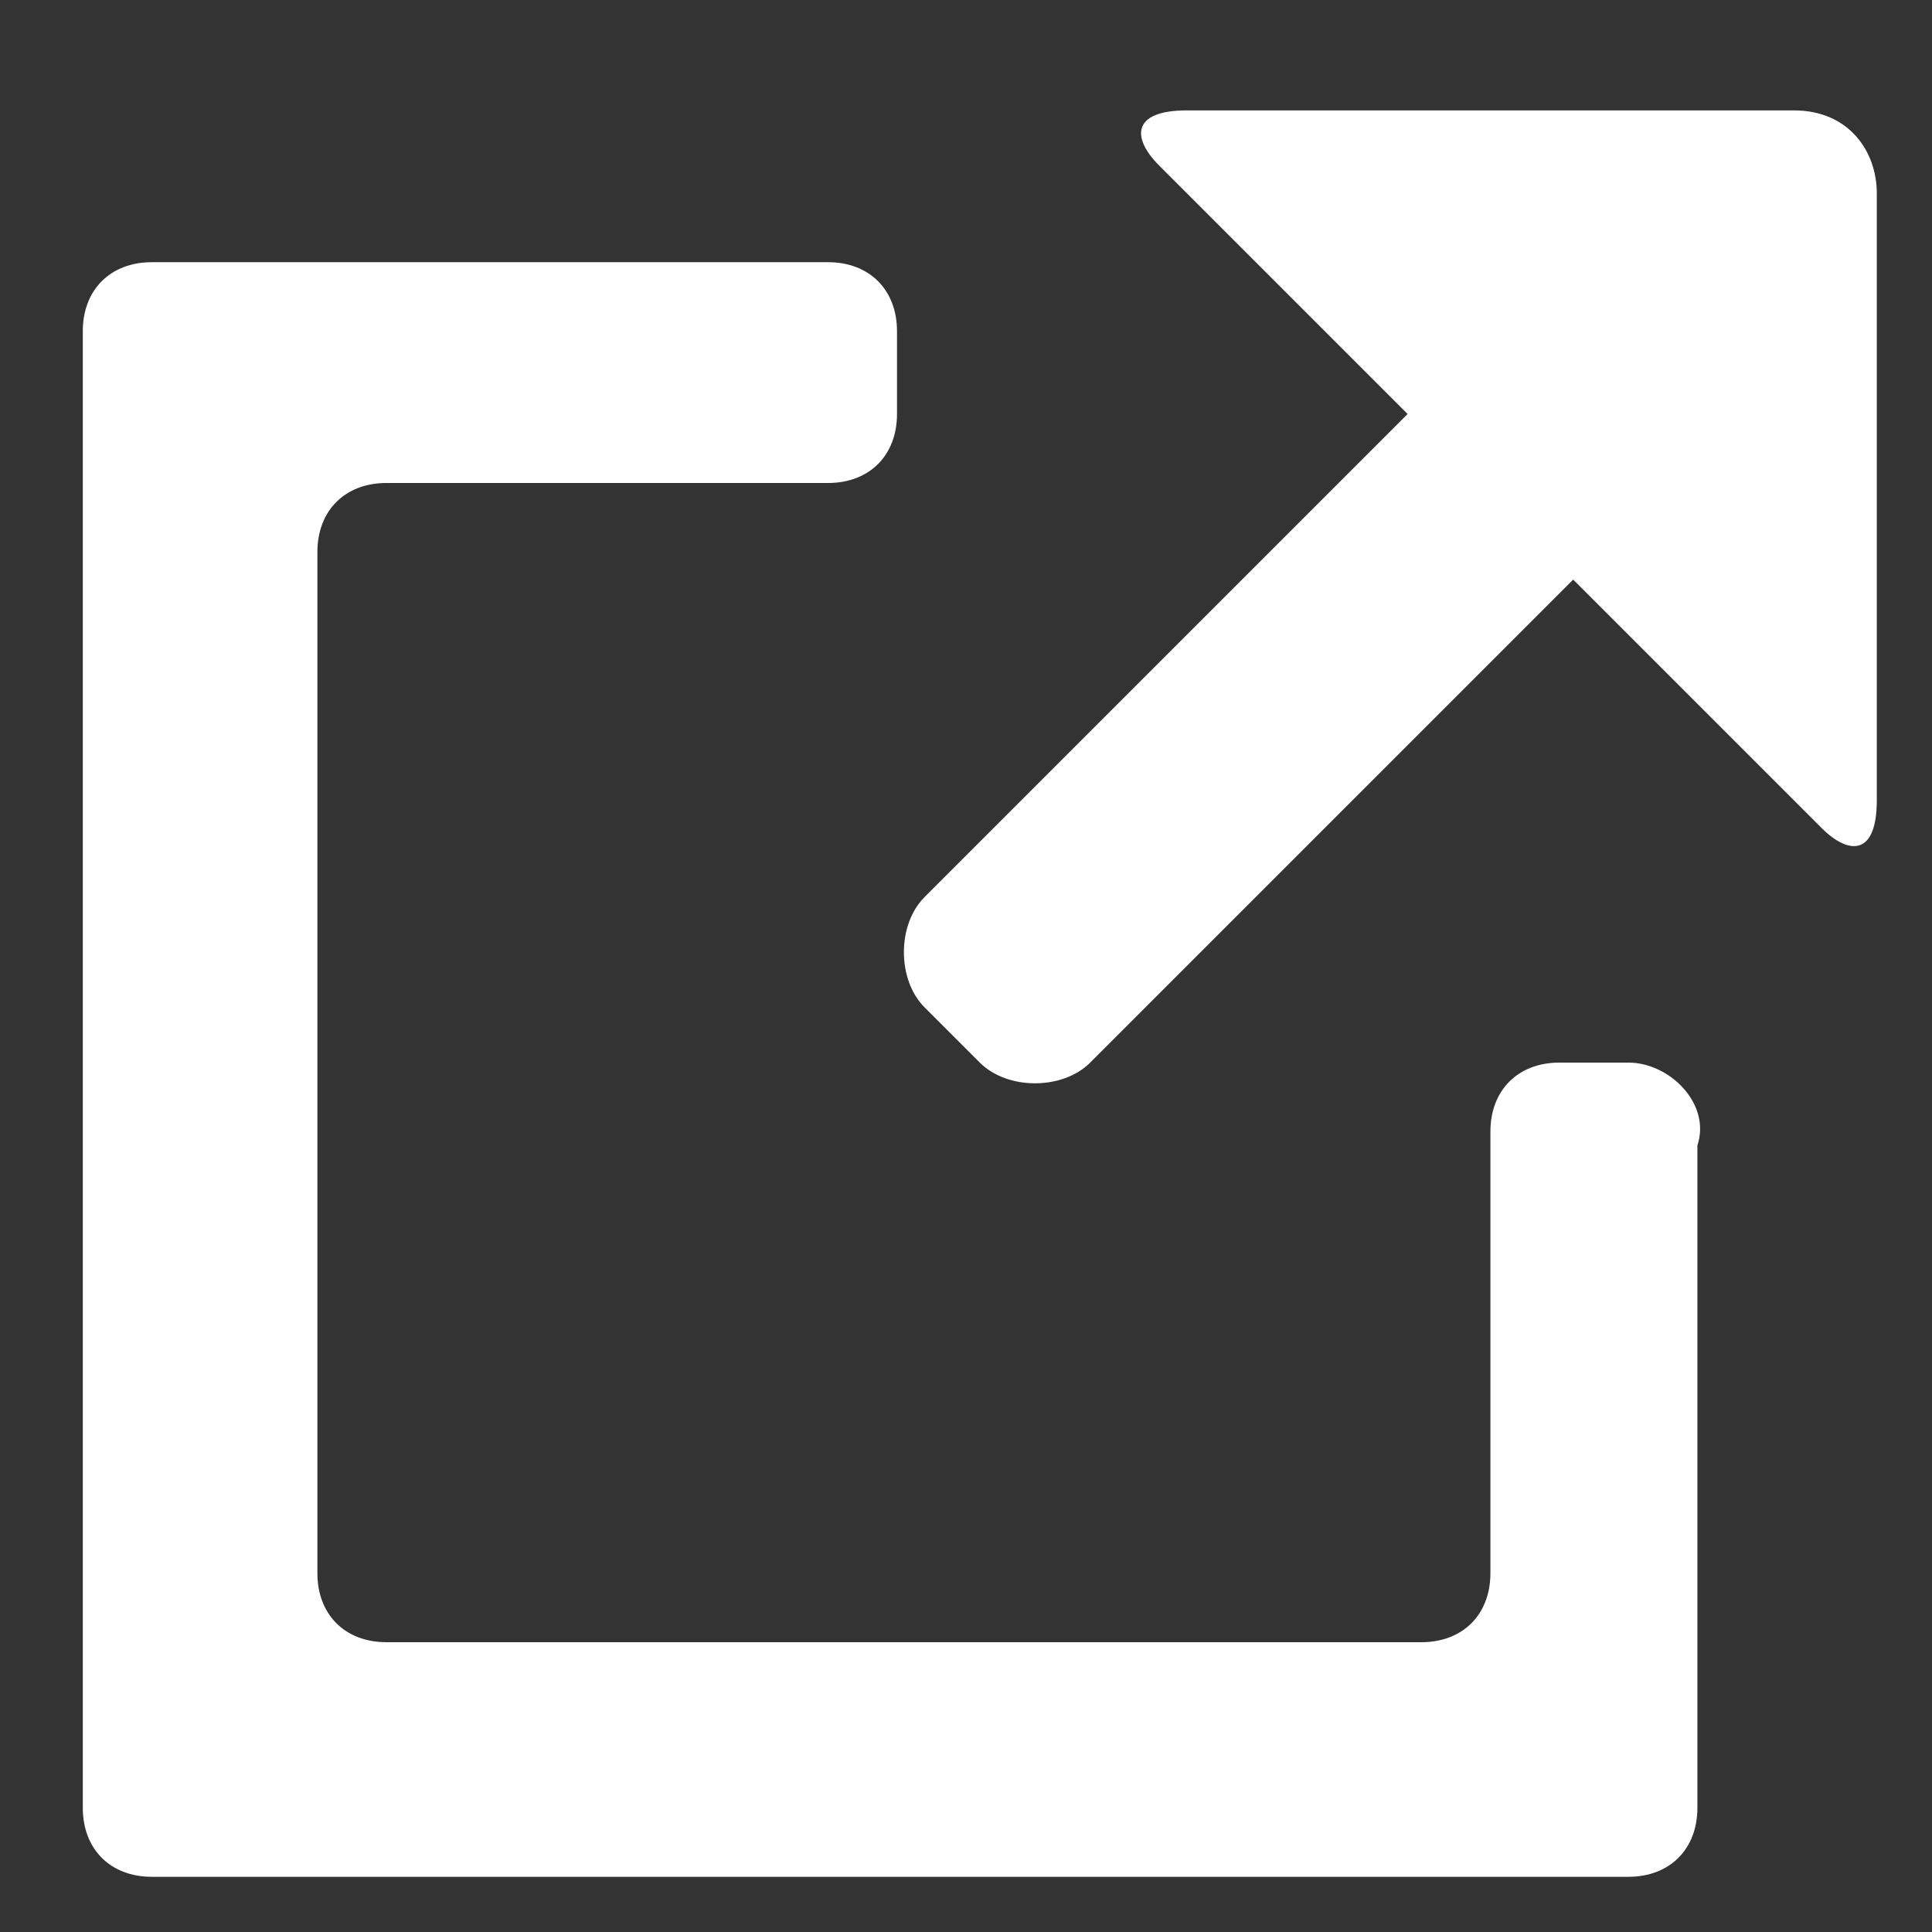
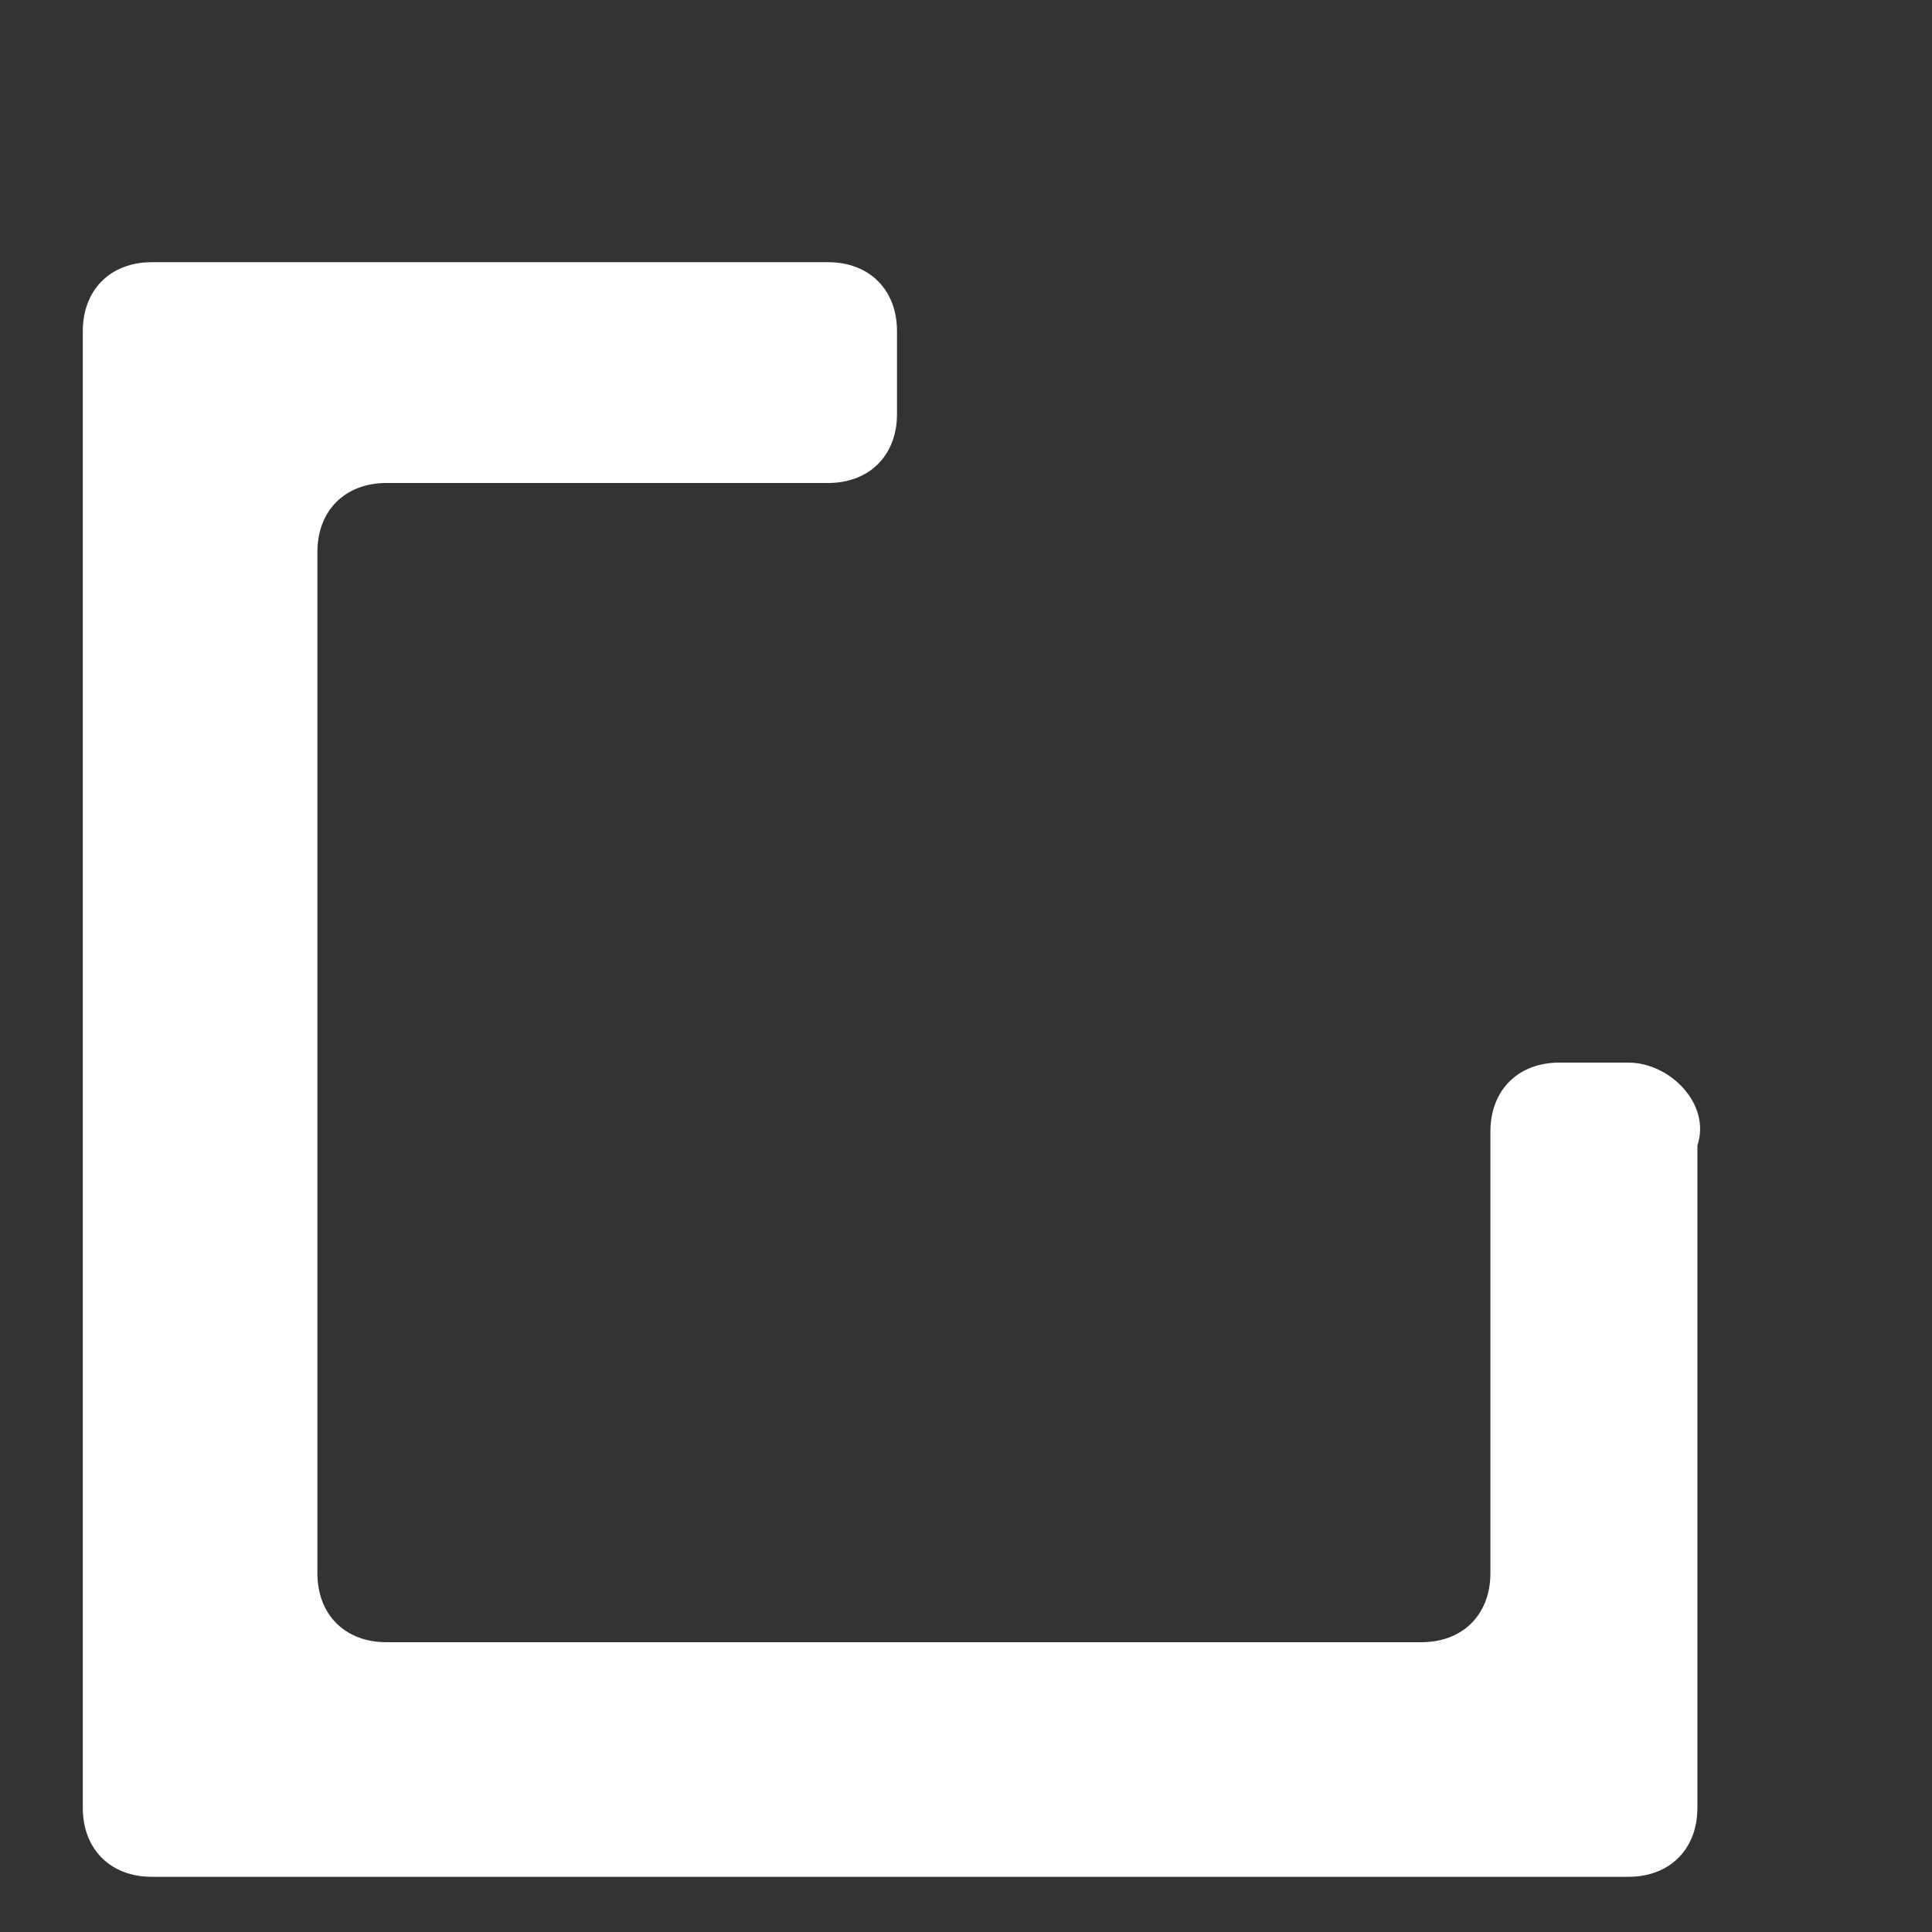
<svg xmlns="http://www.w3.org/2000/svg" version="1.1" id="レイヤー_1" x="0px" y="0px" viewBox="0 0 14 14" style="enable-background:new 0 0 14 14;" xml:space="preserve">
  <rect x="0" y="0" width="14" height="14" fill="#333333" stroke="none" />
  <style type="text/css">
	.st0{fill:#FFFFFF;}
</style>
  <g>
    <path class="st0" d="M11.8,7.7h-0.5c-0.3,0-0.5,0.2-0.5,0.5v3.2c0,0.3-0.2,0.5-0.5,0.5H2.8c-0.3,0-0.5-0.2-0.5-0.5V4   c0-0.3,0.2-0.5,0.5-0.5h3.2c0.3,0,0.5-0.2,0.5-0.5V2.4c0-0.3-0.2-0.5-0.5-0.5H1.1c-0.3,0-0.5,0.2-0.5,0.5v10.7   c0,0.3,0.2,0.5,0.5,0.5h10.7c0.3,0,0.5-0.2,0.5-0.5V8.3C12.4,8,12.1,7.7,11.8,7.7z" />
-     <path class="st0" d="M13,0.8H8.6C8.2,0.8,8.2,1,8.4,1.2L10.2,3L6.7,6.5c-0.2,0.2-0.2,0.6,0,0.8l0.4,0.4c0.2,0.2,0.6,0.2,0.8,0   l3.5-3.5L13.2,6c0.2,0.2,0.4,0.2,0.4-0.2V1.4C13.6,1.1,13.4,0.8,13,0.8z" />
  </g>
</svg>